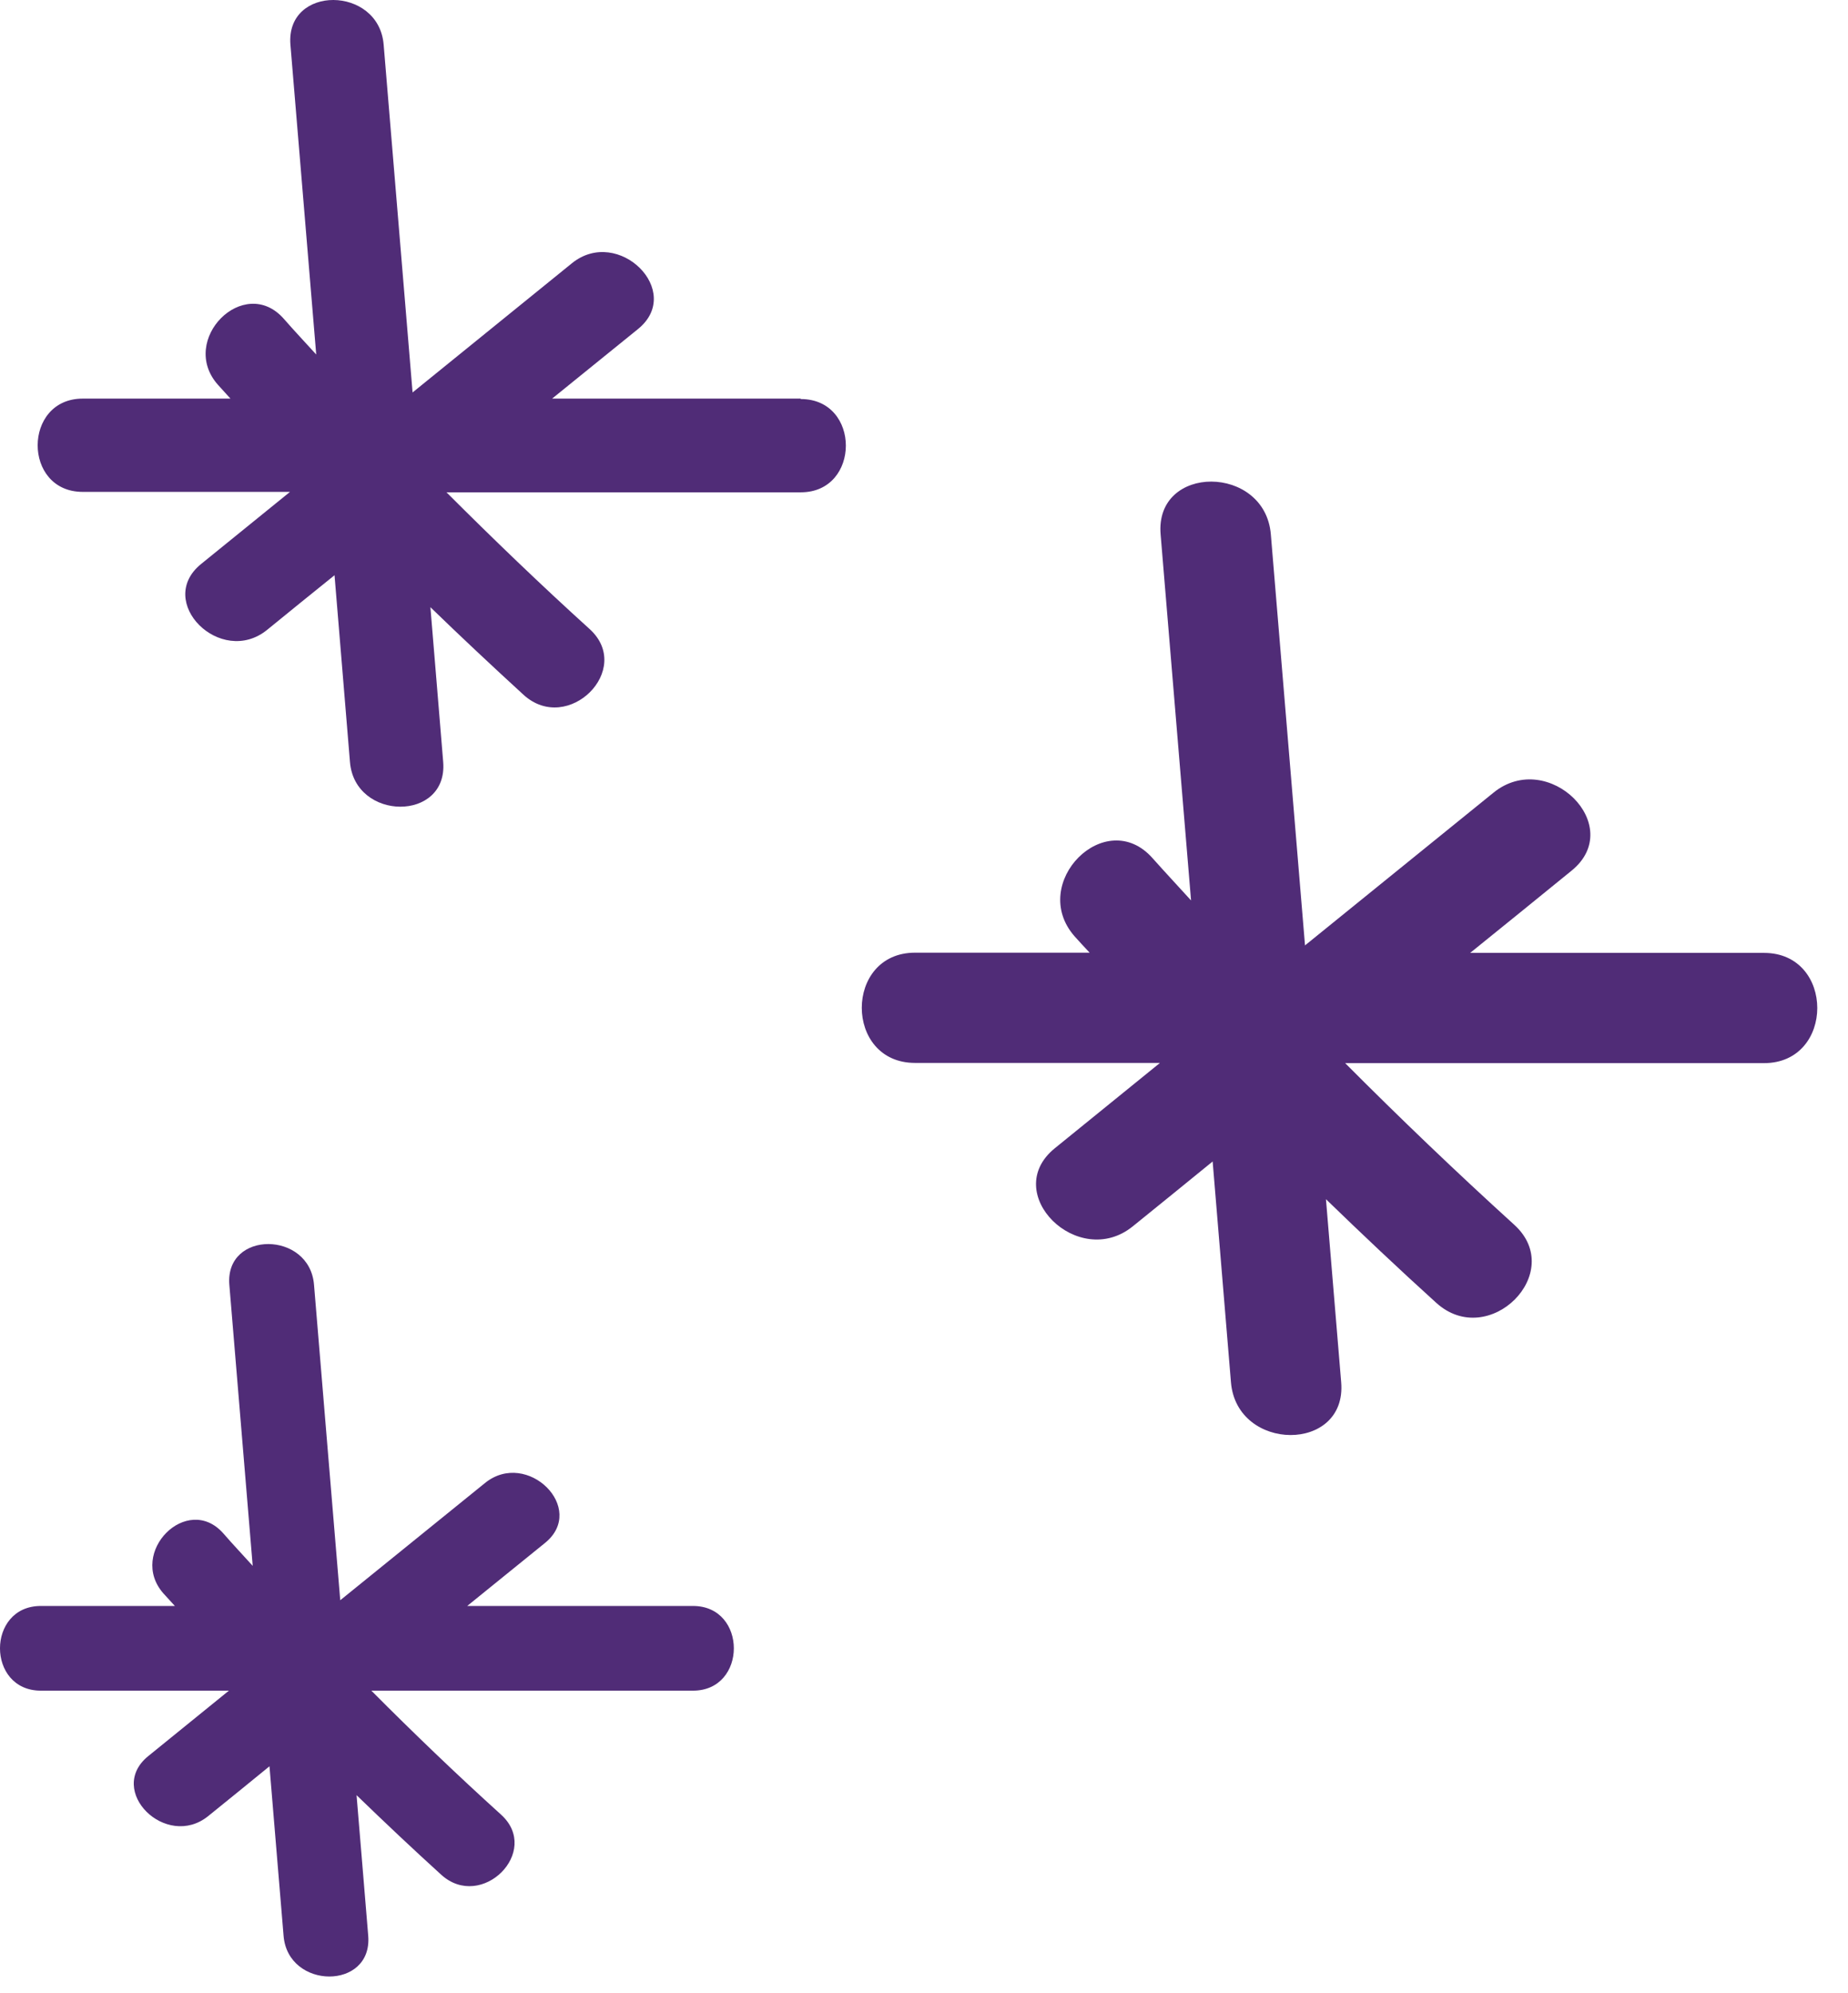
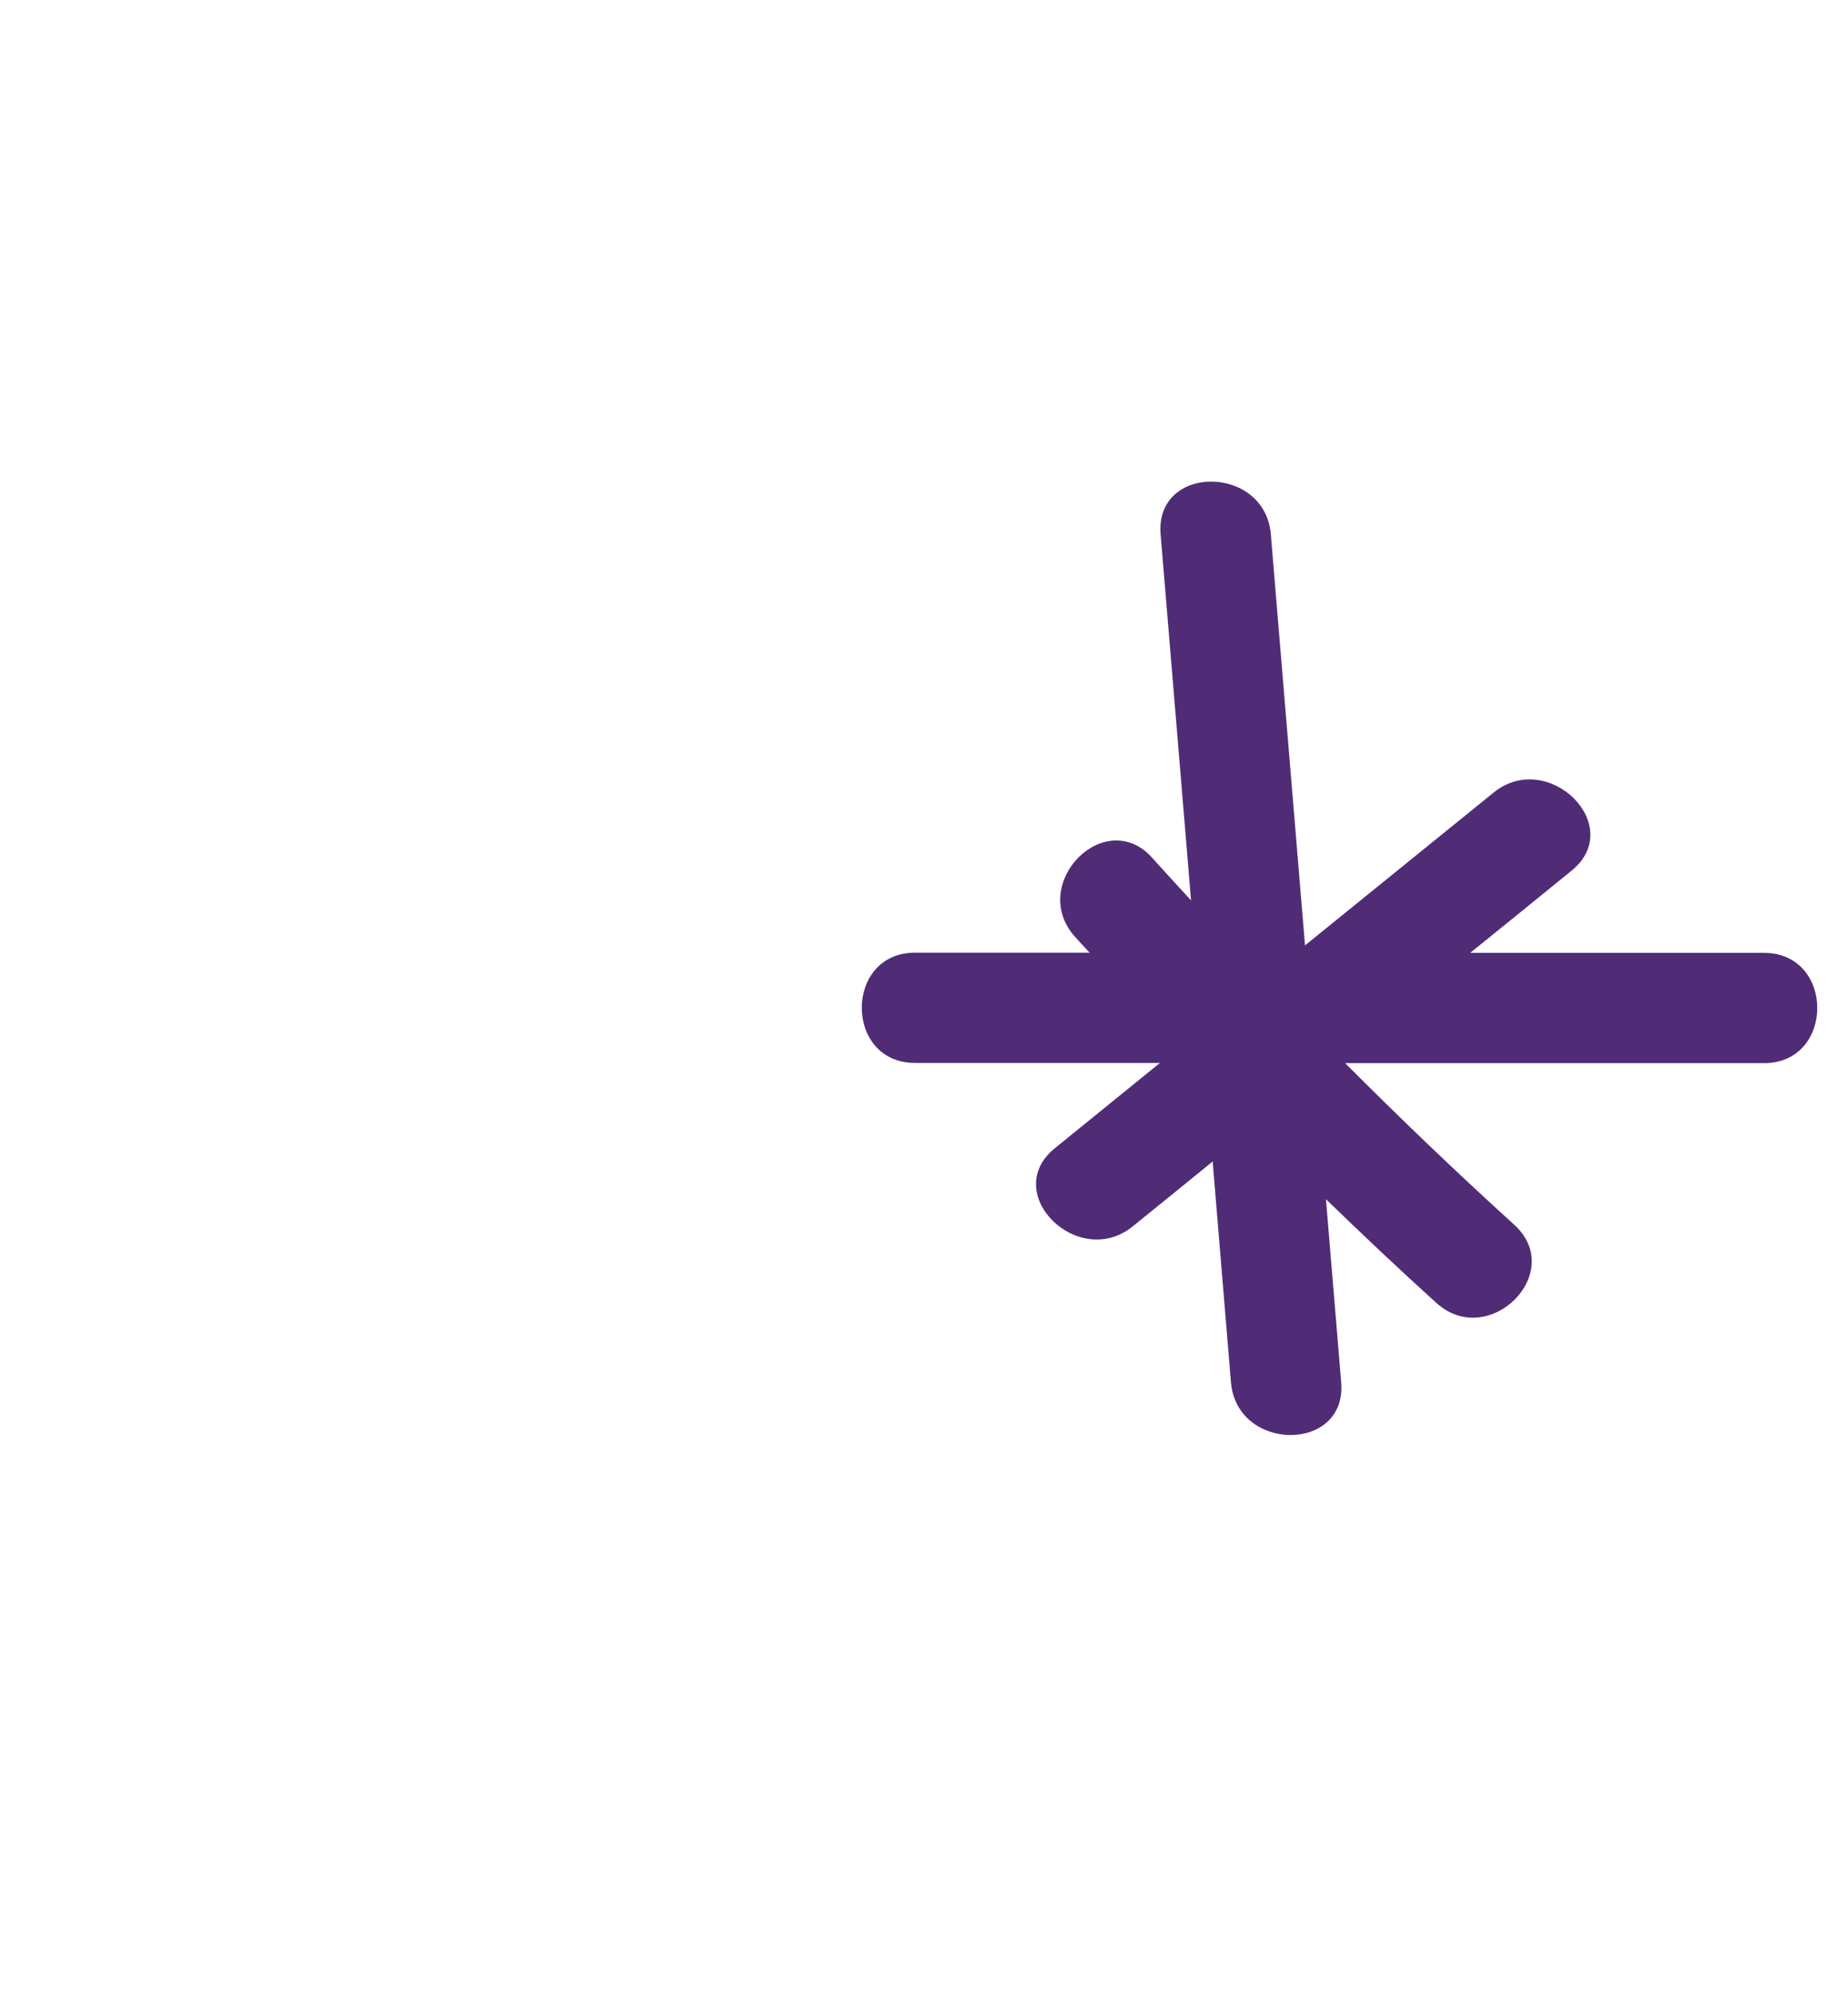
<svg xmlns="http://www.w3.org/2000/svg" width="51" height="55" viewBox="0 0 51 55" fill="none">
  <path d="M48.683 26.296H40.573C41.504 25.542 42.441 24.787 43.371 24.027C44.893 22.792 42.727 20.65 41.218 21.873L36.015 26.089C35.699 22.311 35.389 18.526 35.072 14.748C34.914 12.813 31.866 12.795 32.03 14.748C32.31 18.113 32.59 21.483 32.87 24.848C32.517 24.459 32.158 24.076 31.811 23.686C30.515 22.214 28.367 24.374 29.657 25.84C29.791 25.992 29.931 26.138 30.071 26.29H25.252C23.293 26.29 23.293 29.332 25.252 29.332H32.012C31.044 30.117 30.077 30.902 29.11 31.687C27.588 32.922 29.755 35.064 31.263 33.841C32 33.245 32.736 32.648 33.466 32.052C33.636 34.084 33.801 36.111 33.971 38.143C34.129 40.078 37.178 40.096 37.013 38.143C36.873 36.457 36.733 34.772 36.593 33.093C37.591 34.06 38.601 35.015 39.636 35.952C41.084 37.267 43.244 35.119 41.789 33.798C40.195 32.35 38.638 30.86 37.123 29.338H48.683C50.642 29.338 50.642 26.296 48.683 26.296Z" fill="#502C77" />
-   <path d="M19.119 44.318H12.894C13.612 43.74 14.324 43.156 15.042 42.578C16.21 41.629 14.549 39.986 13.387 40.923C12.055 42 10.722 43.083 9.39 44.16C9.146 41.258 8.909 38.356 8.666 35.453C8.544 33.963 6.208 33.95 6.329 35.453C6.542 38.039 6.761 40.625 6.974 43.211C6.707 42.913 6.427 42.621 6.165 42.317C5.167 41.185 3.518 42.846 4.51 43.972C4.614 44.087 4.723 44.203 4.826 44.318H1.127C-0.376 44.318 -0.376 46.655 1.127 46.655H6.317C5.575 47.257 4.833 47.86 4.09 48.462C2.922 49.411 4.583 51.054 5.745 50.117C6.311 49.661 6.871 49.204 7.437 48.742C7.564 50.299 7.698 51.857 7.826 53.421C7.948 54.911 10.284 54.924 10.162 53.421C10.053 52.125 9.95 50.835 9.84 49.539C10.607 50.281 11.386 51.017 12.177 51.735C13.29 52.745 14.945 51.096 13.832 50.08C12.602 48.967 11.41 47.823 10.248 46.655H19.125C20.628 46.655 20.628 44.318 19.125 44.318H19.119Z" fill="#502C77" />
-   <path d="M22.094 11H15.237C16.028 10.361 16.813 9.722 17.604 9.083C18.894 8.043 17.062 6.23 15.784 7.264C14.318 8.451 12.852 9.643 11.386 10.83C11.118 7.629 10.856 4.435 10.588 1.234C10.455 -0.402 7.881 -0.421 8.015 1.234C8.252 4.082 8.489 6.929 8.727 9.783C8.428 9.454 8.124 9.132 7.832 8.797C6.737 7.556 4.918 9.381 6.013 10.617C6.129 10.744 6.244 10.872 6.36 11H2.283C0.628 11 0.622 13.574 2.283 13.574H8.003C7.187 14.237 6.366 14.9 5.551 15.563C4.267 16.604 6.092 18.417 7.37 17.383C7.99 16.878 8.611 16.372 9.232 15.874C9.372 17.589 9.518 19.305 9.658 21.027C9.791 22.664 12.365 22.682 12.231 21.027C12.116 19.603 11.994 18.18 11.878 16.756C12.724 17.577 13.582 18.38 14.452 19.177C15.675 20.285 17.5 18.472 16.271 17.358C14.921 16.135 13.606 14.87 12.322 13.586H22.1C23.755 13.586 23.761 11.012 22.1 11.012L22.094 11Z" fill="#502C77" />
</svg>